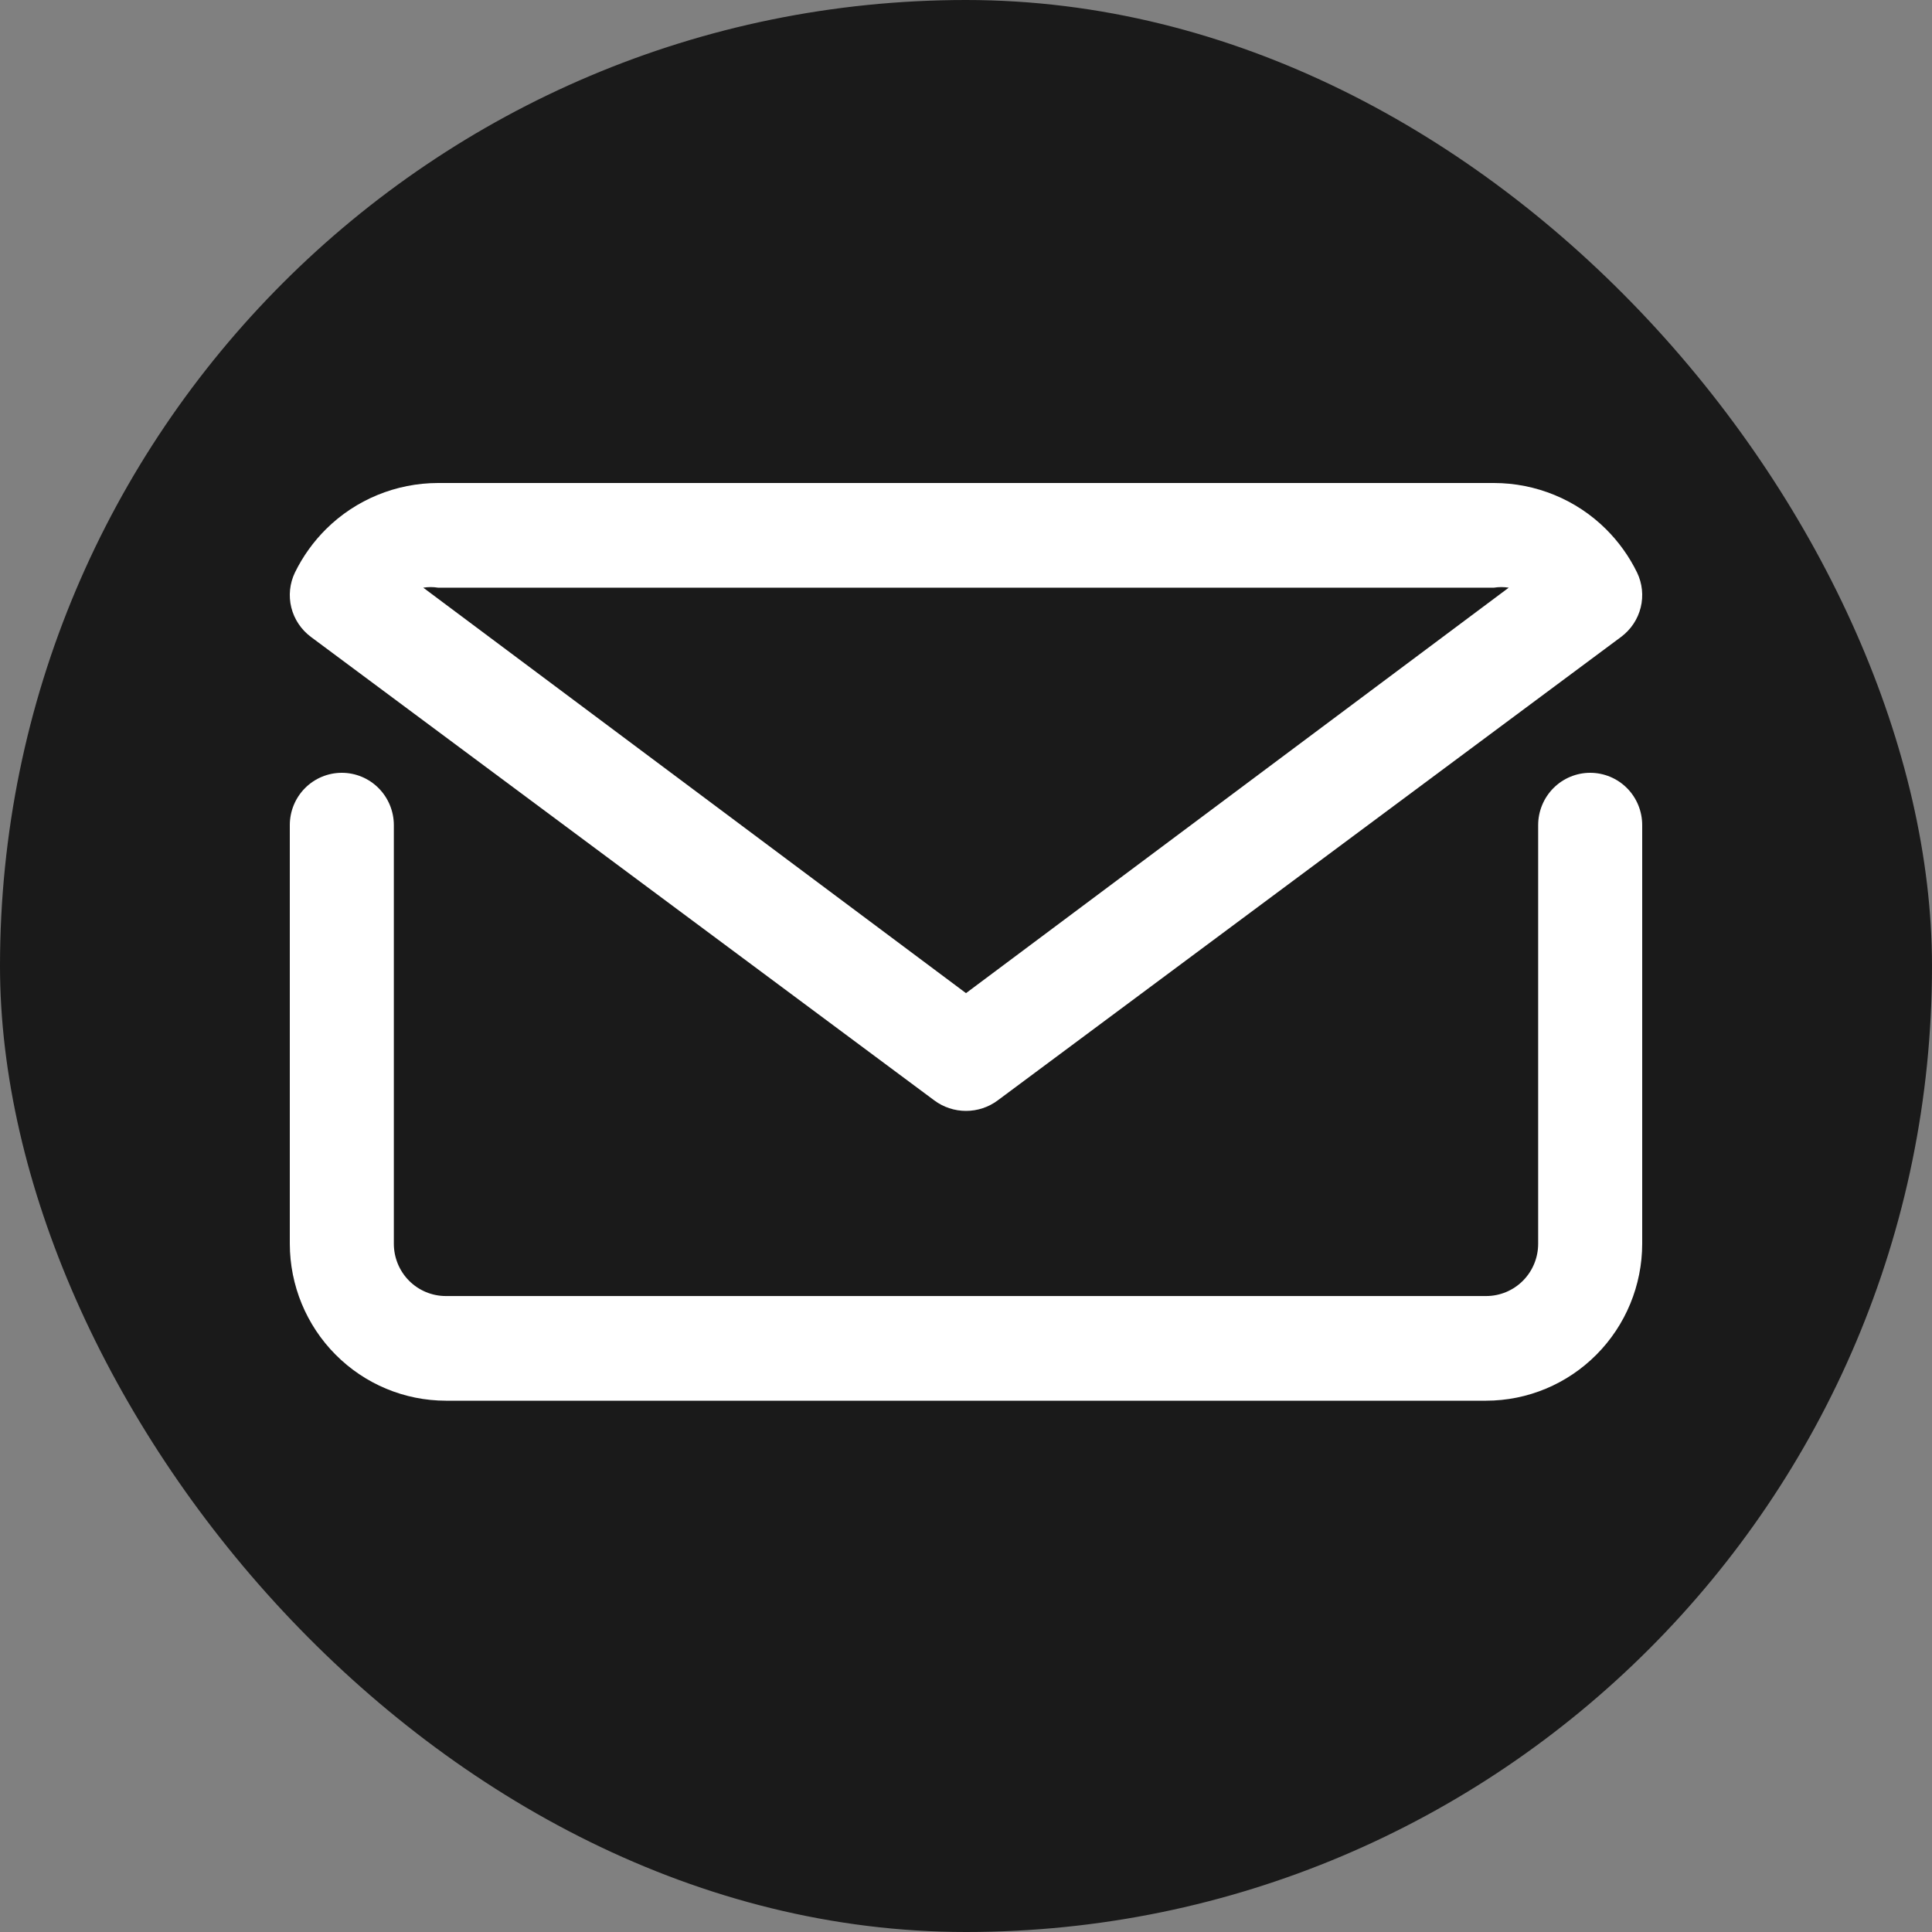
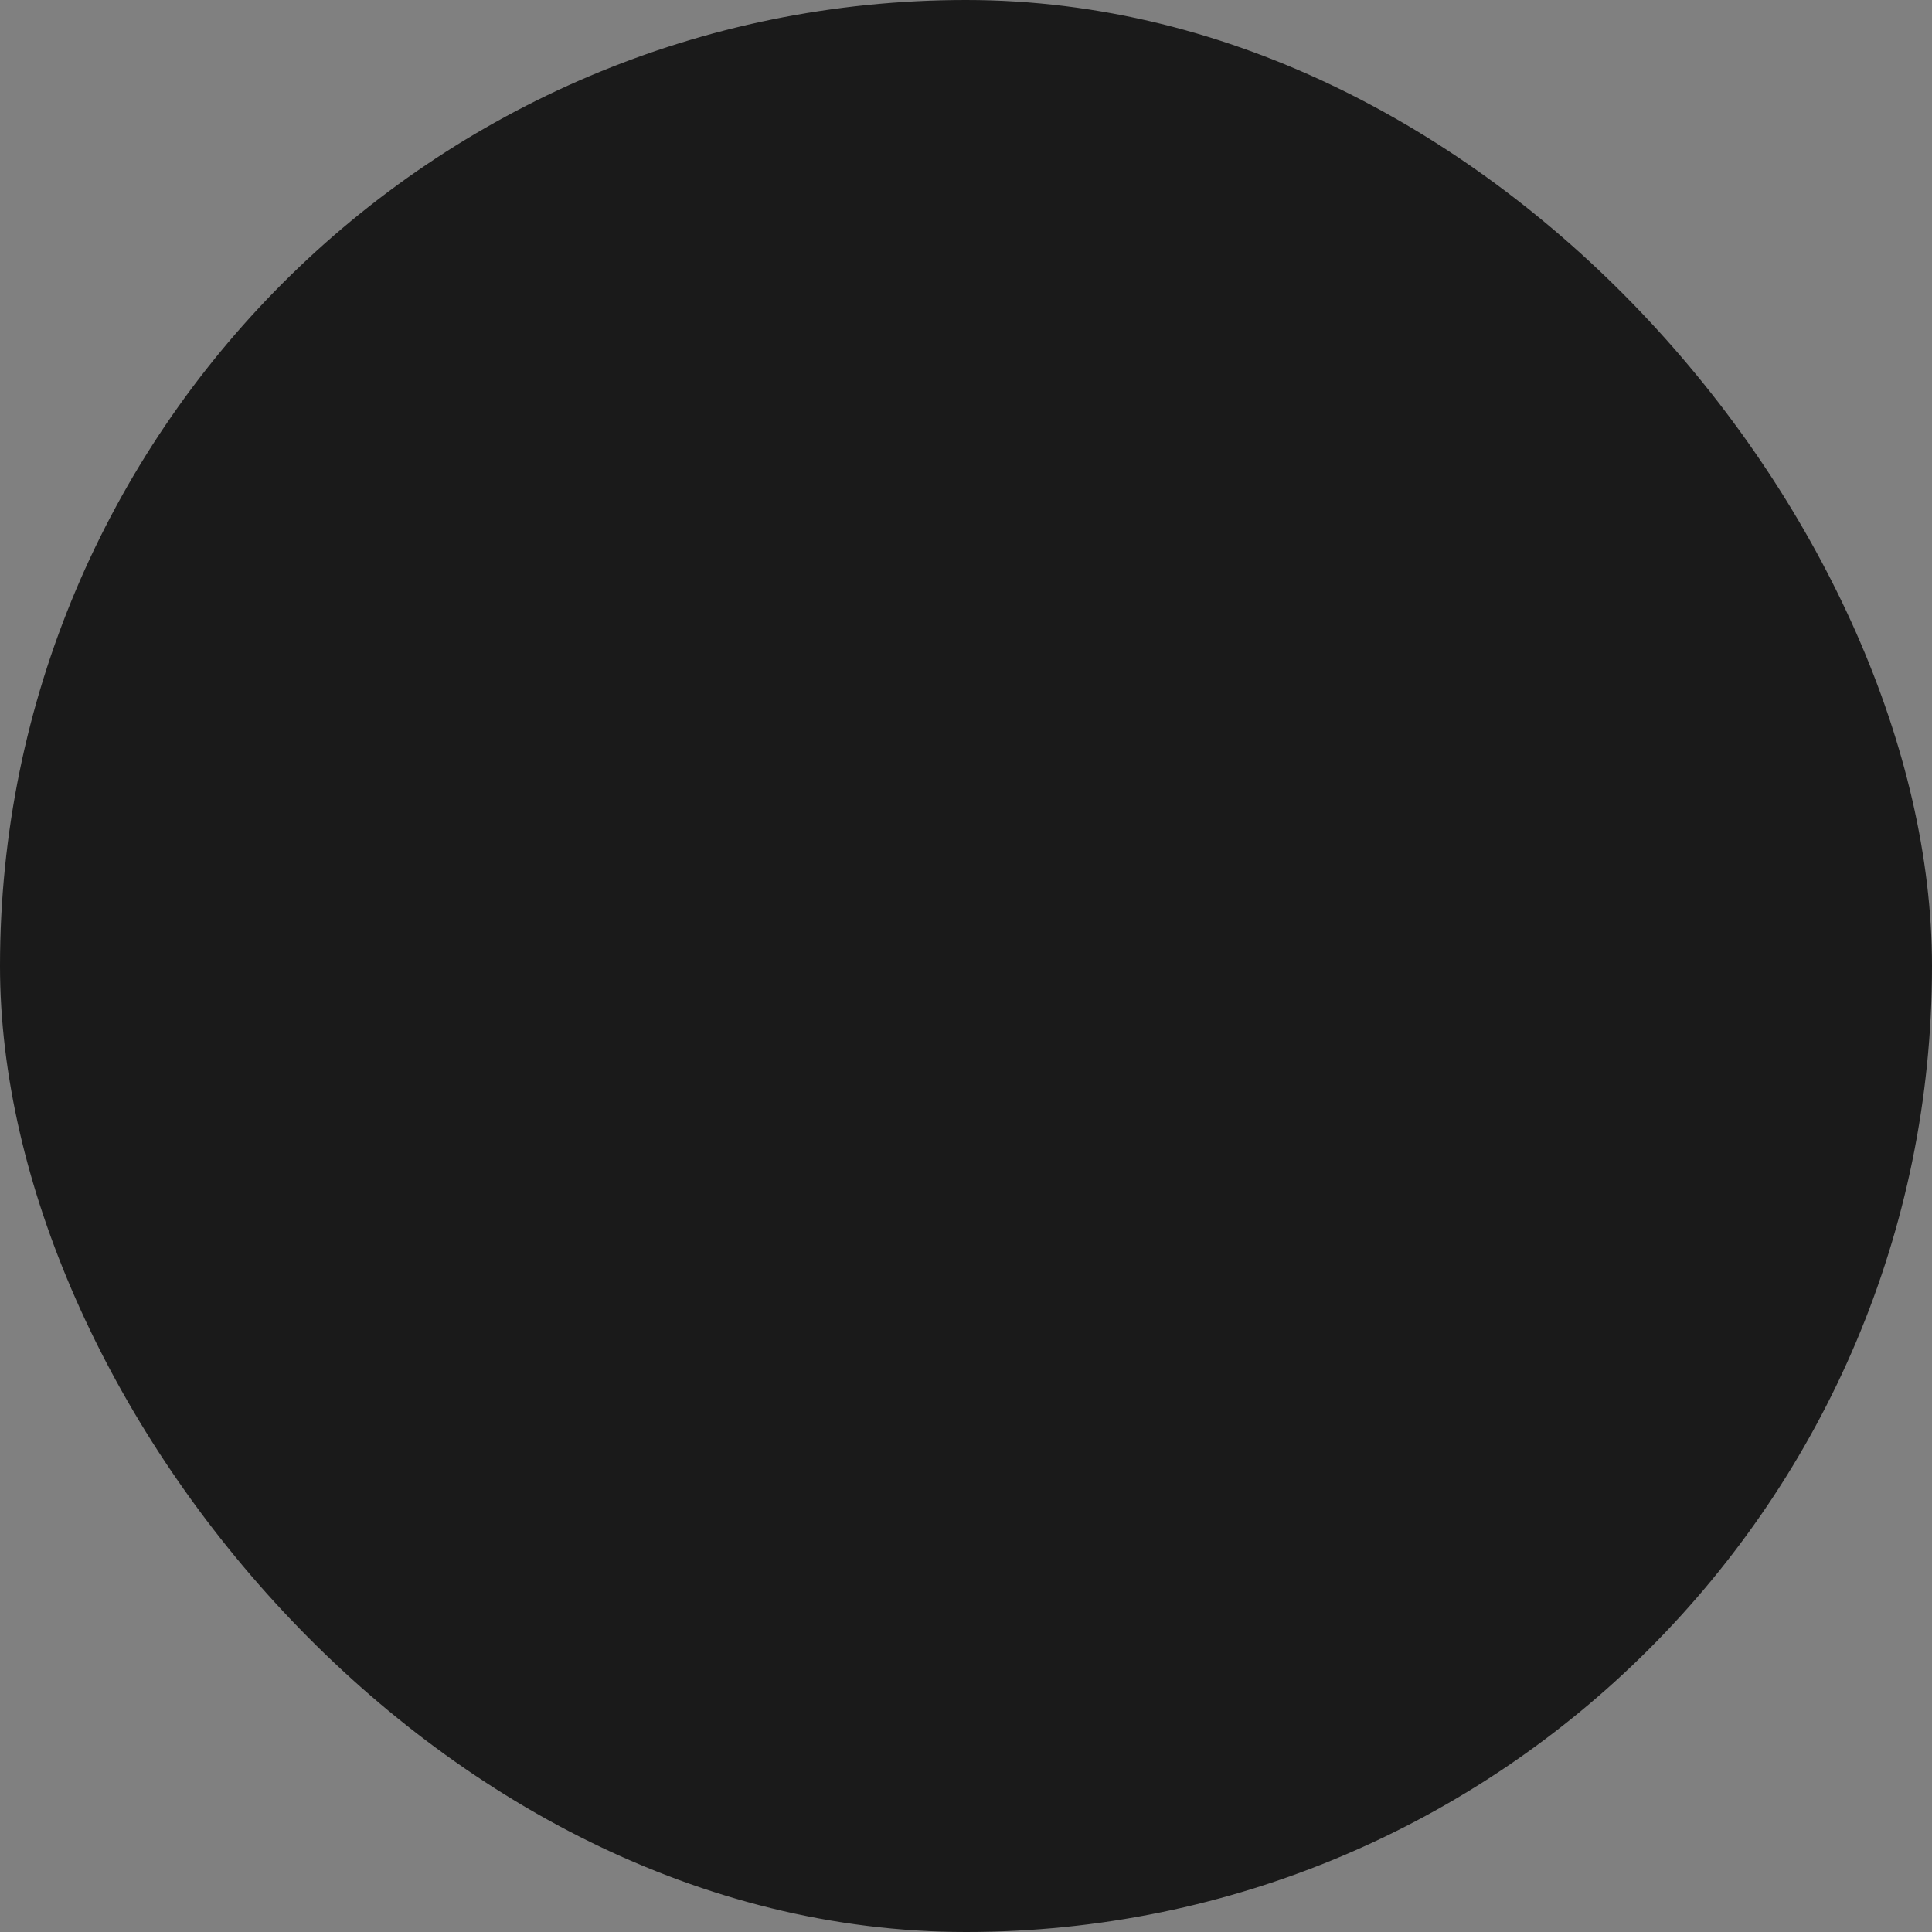
<svg xmlns="http://www.w3.org/2000/svg" width="40" height="40" viewBox="0 0 40 40" fill="none">
  <rect x="0" y="0" width="40" height="40" fill="#808080" stroke="none" />
  <rect width="40" height="40" rx="20" fill="#1A1A1A" />
-   <path d="M32.923 16C32.638 16 32.364 16.114 32.162 16.317C31.96 16.52 31.846 16.796 31.846 17.083V25.75C31.846 26.037 31.733 26.313 31.531 26.516C31.329 26.719 31.055 26.833 30.769 26.833H9.231C8.945 26.833 8.671 26.719 8.469 26.516C8.267 26.313 8.154 26.037 8.154 25.75V17.083C8.154 16.796 8.04 16.52 7.838 16.317C7.636 16.114 7.363 16 7.077 16C6.791 16 6.517 16.114 6.315 16.317C6.113 16.52 6 16.796 6 17.083V25.75C6.001 26.612 6.342 27.438 6.948 28.047C7.553 28.656 8.374 28.999 9.231 29H30.769C31.626 28.999 32.447 28.656 33.052 28.047C33.658 27.438 33.999 26.612 34 25.75V17.083C34 16.796 33.887 16.52 33.685 16.317C33.483 16.114 33.209 16 32.923 16Z" fill="white" />
-   <path d="M19.344 22.783C19.533 22.924 19.764 23 20 23C20.236 23 20.467 22.924 20.656 22.783L33.565 13.185C33.766 13.034 33.909 12.82 33.969 12.577C34.029 12.334 34.002 12.078 33.893 11.852C33.73 11.519 33.512 11.215 33.248 10.953C32.634 10.344 31.8 10.001 30.931 10H9.069C8.2 10.001 7.366 10.344 6.752 10.953C6.488 11.215 6.27 11.519 6.107 11.852C5.998 12.078 5.971 12.334 6.031 12.577C6.091 12.82 6.234 13.034 6.435 13.185L19.344 22.783ZM9.069 12.167H30.931C31.032 12.151 31.135 12.151 31.237 12.167L20 20.562L8.763 12.167C8.865 12.151 8.968 12.151 9.069 12.167Z" fill="white" />
</svg>